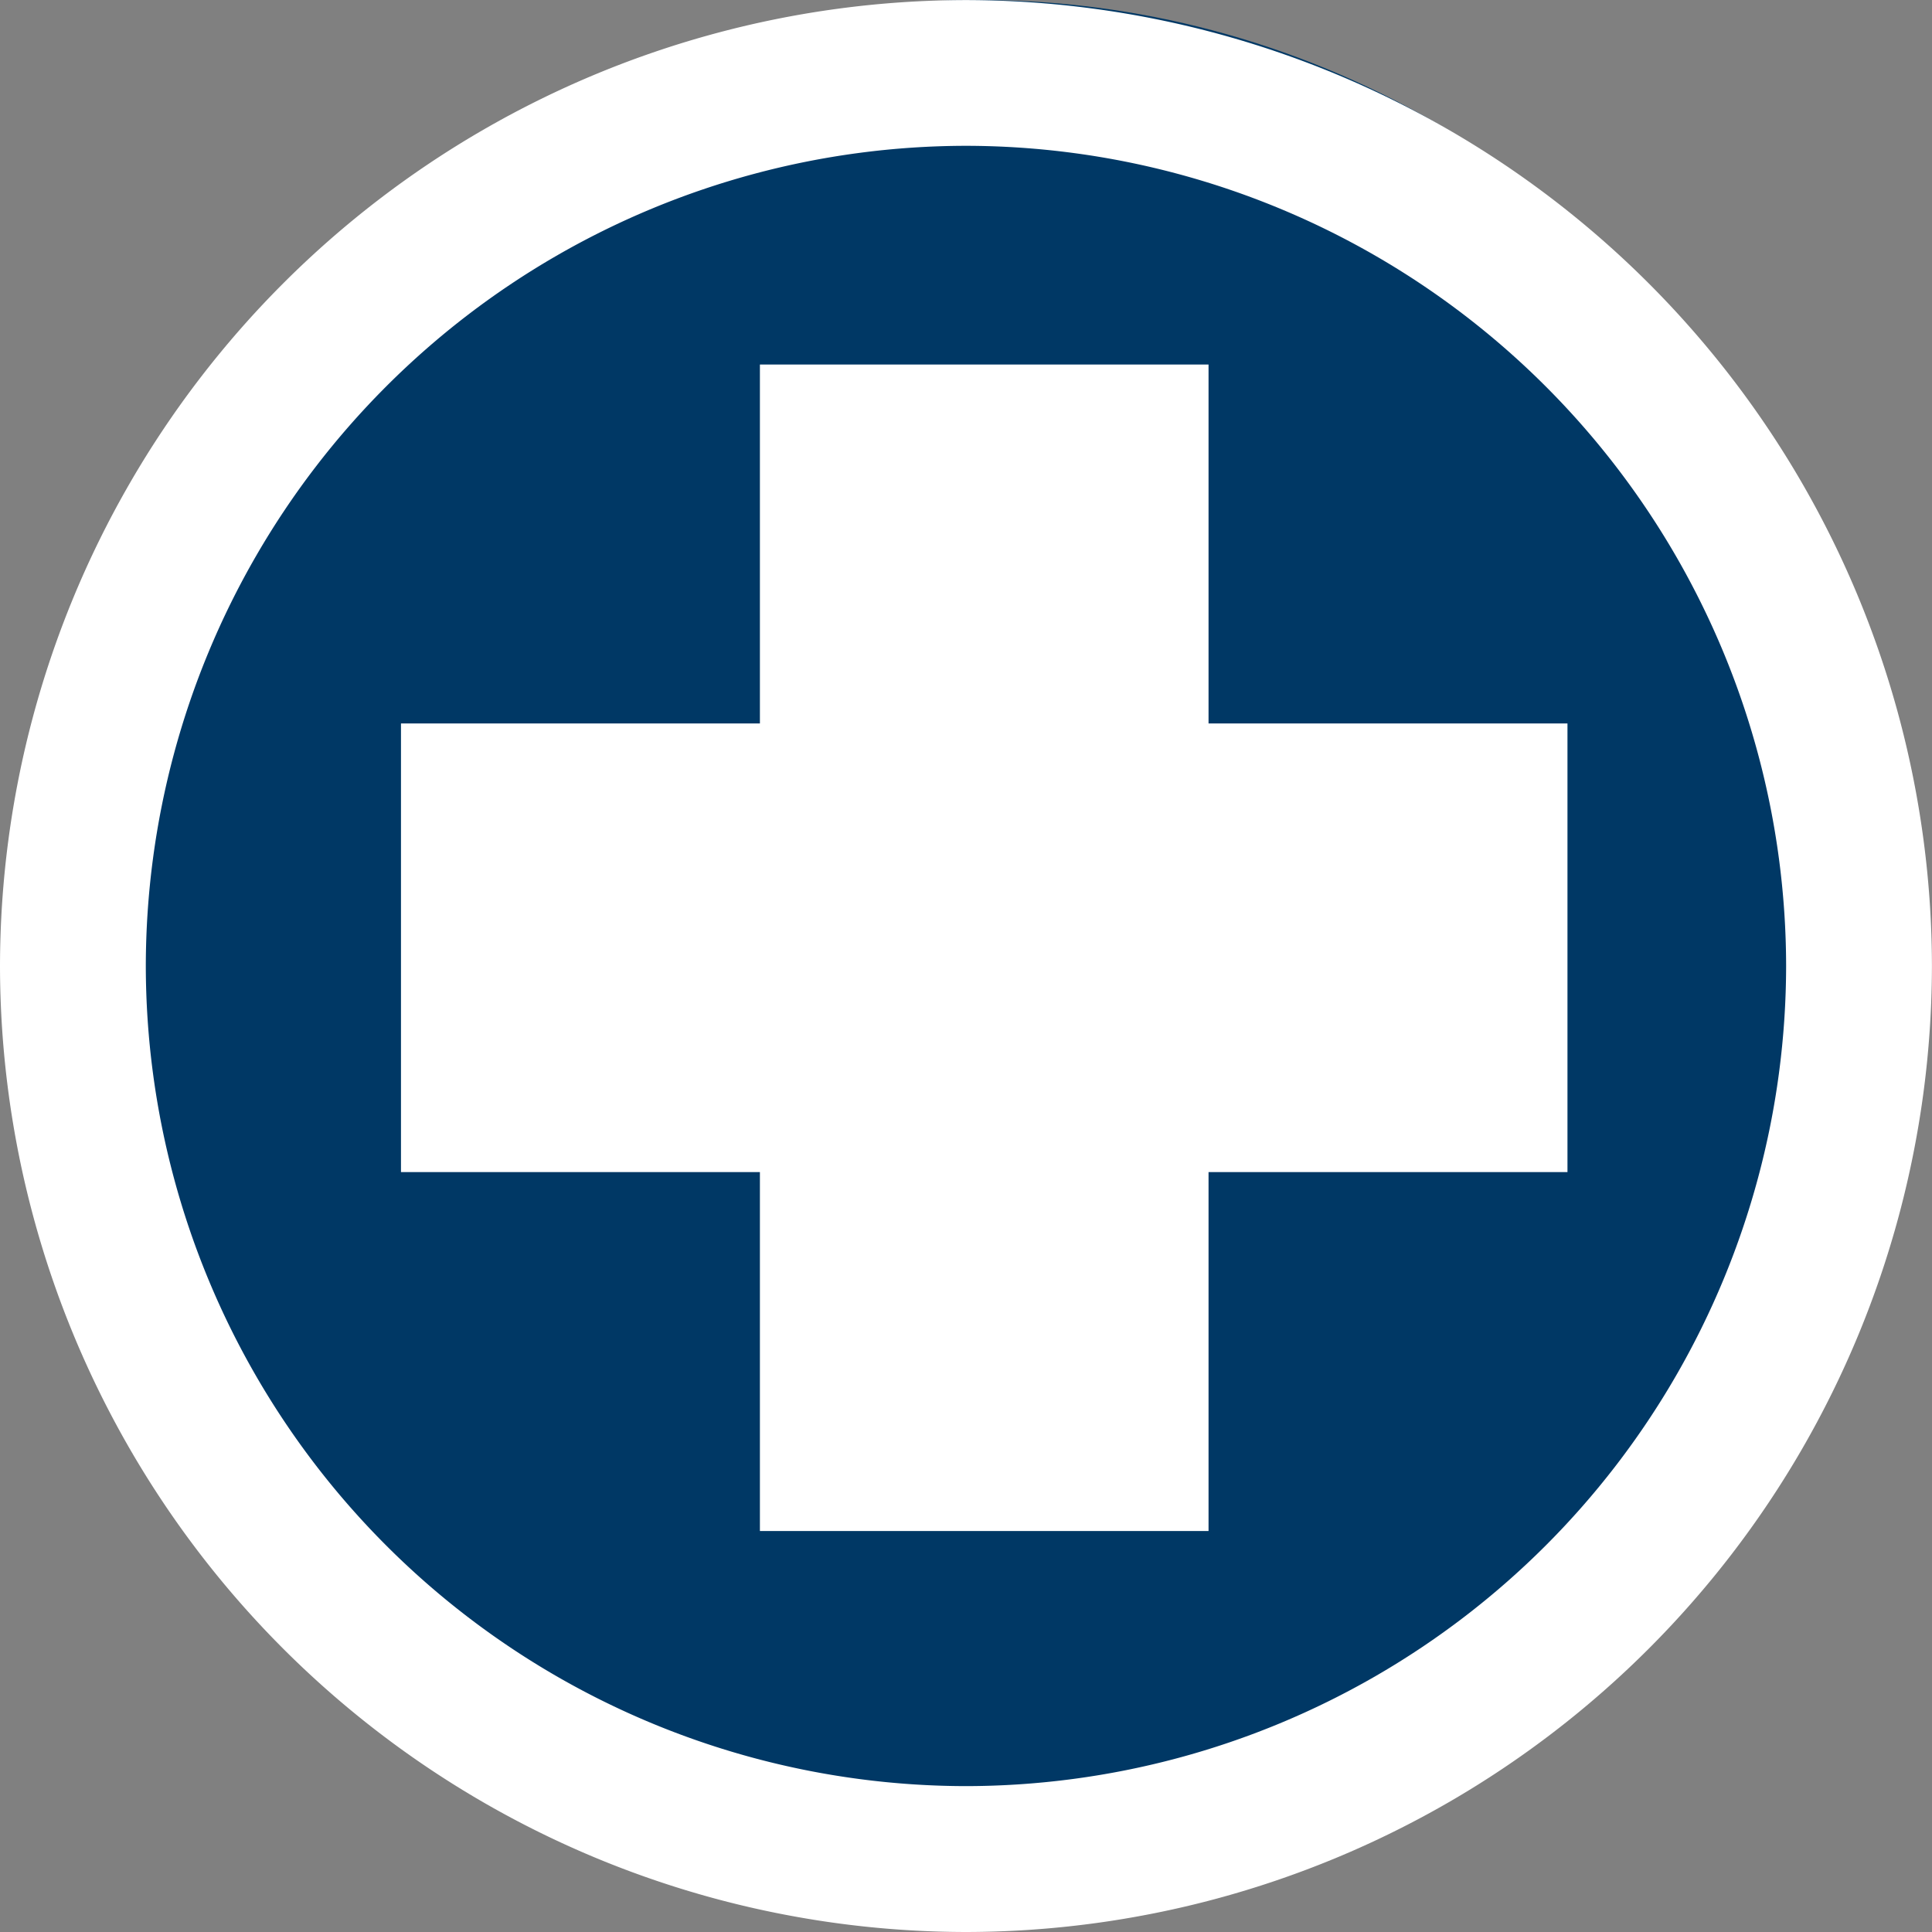
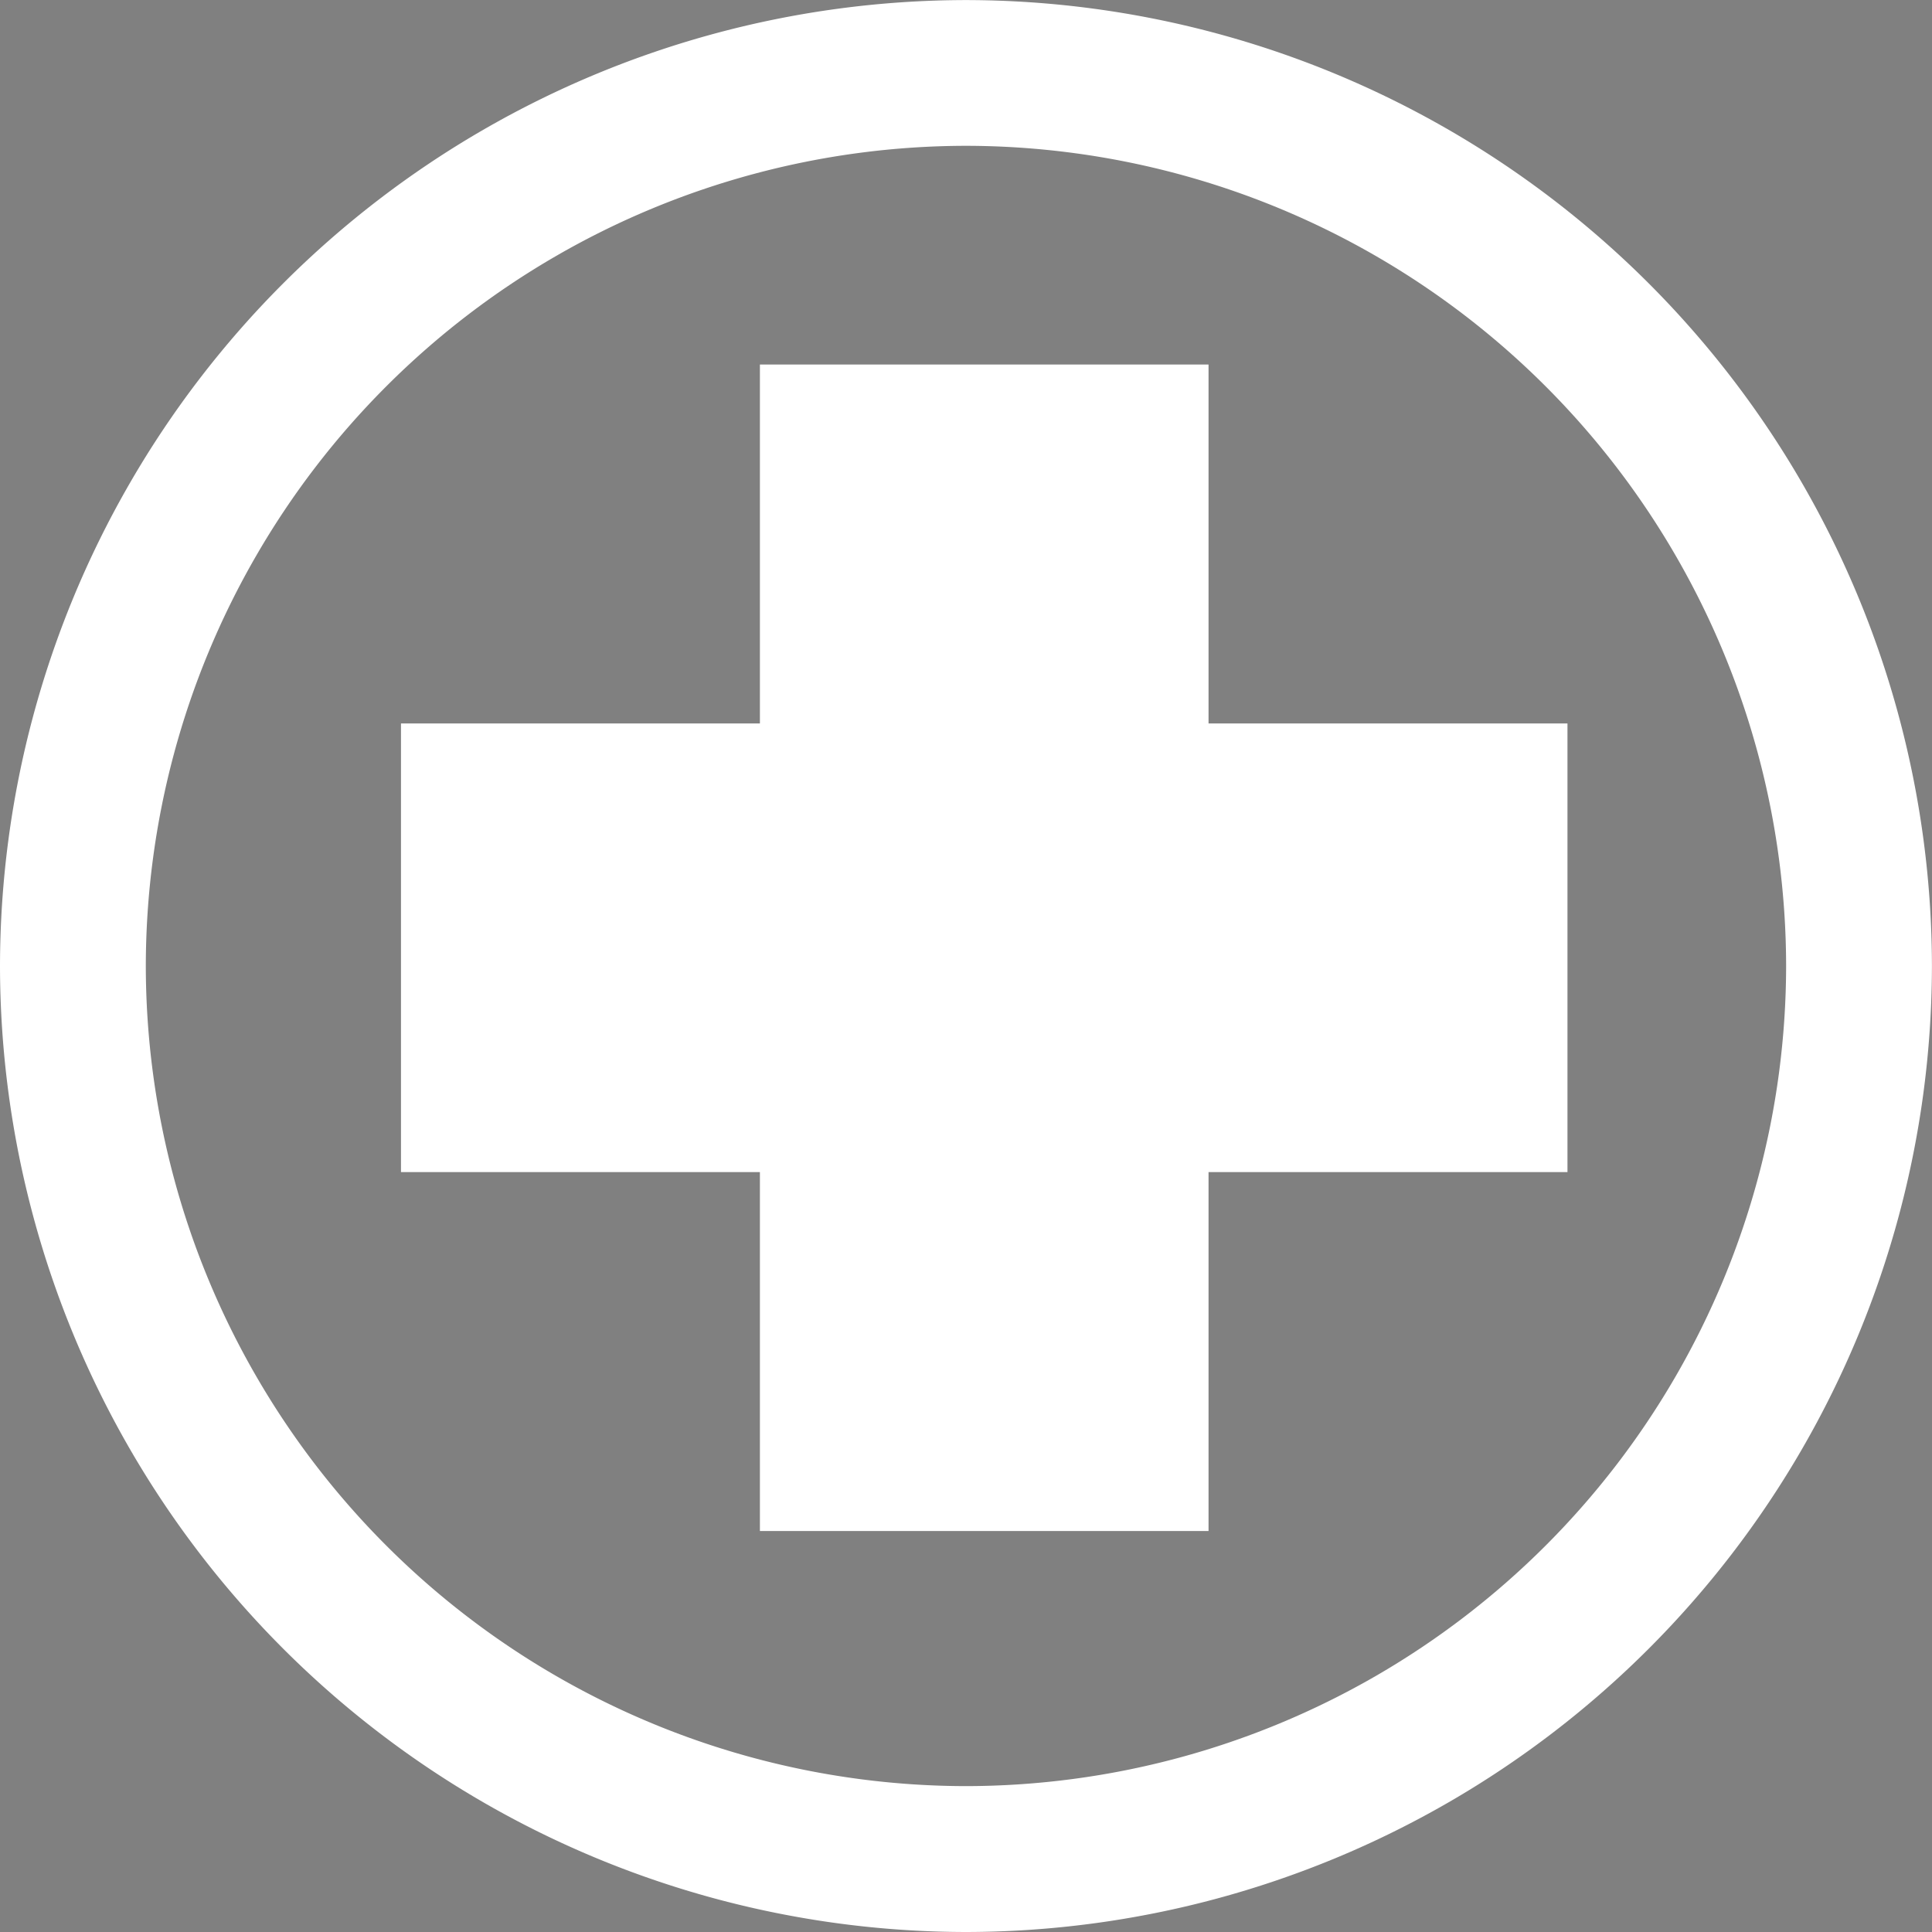
<svg xmlns="http://www.w3.org/2000/svg" height="27.613" viewBox="0 0 27.613 27.613" width="27.613">
  <rect x="0" y="0" width="27.613" height="27.613" fill="#808080" stroke="none" />
-   <circle cx="14" cy="13" fill="#003865" r="13" />
  <g fill="#fff">
    <path d="m60.551-1154.356a13.822 13.822 0 0 1 -13.806-13.806 13.822 13.822 0 0 1 13.806-13.806 13.822 13.822 0 0 1 13.806 13.806 13.822 13.822 0 0 1 -13.806 13.806zm0-25.529a11.736 11.736 0 0 0 -11.722 11.722 11.736 11.736 0 0 0 11.722 11.722 11.736 11.736 0 0 0 11.722-11.722 11.736 11.736 0 0 0 -11.722-11.722z" transform="translate(-46.745 1181.969)" />
    <path d="m118.73-1126.554v6.412h-5.13v5.13h-6.412v-5.13h-5.13v-6.412h5.13v-5.13h6.412v5.13z" transform="translate(-96.327 1136.894)" />
  </g>
</svg>